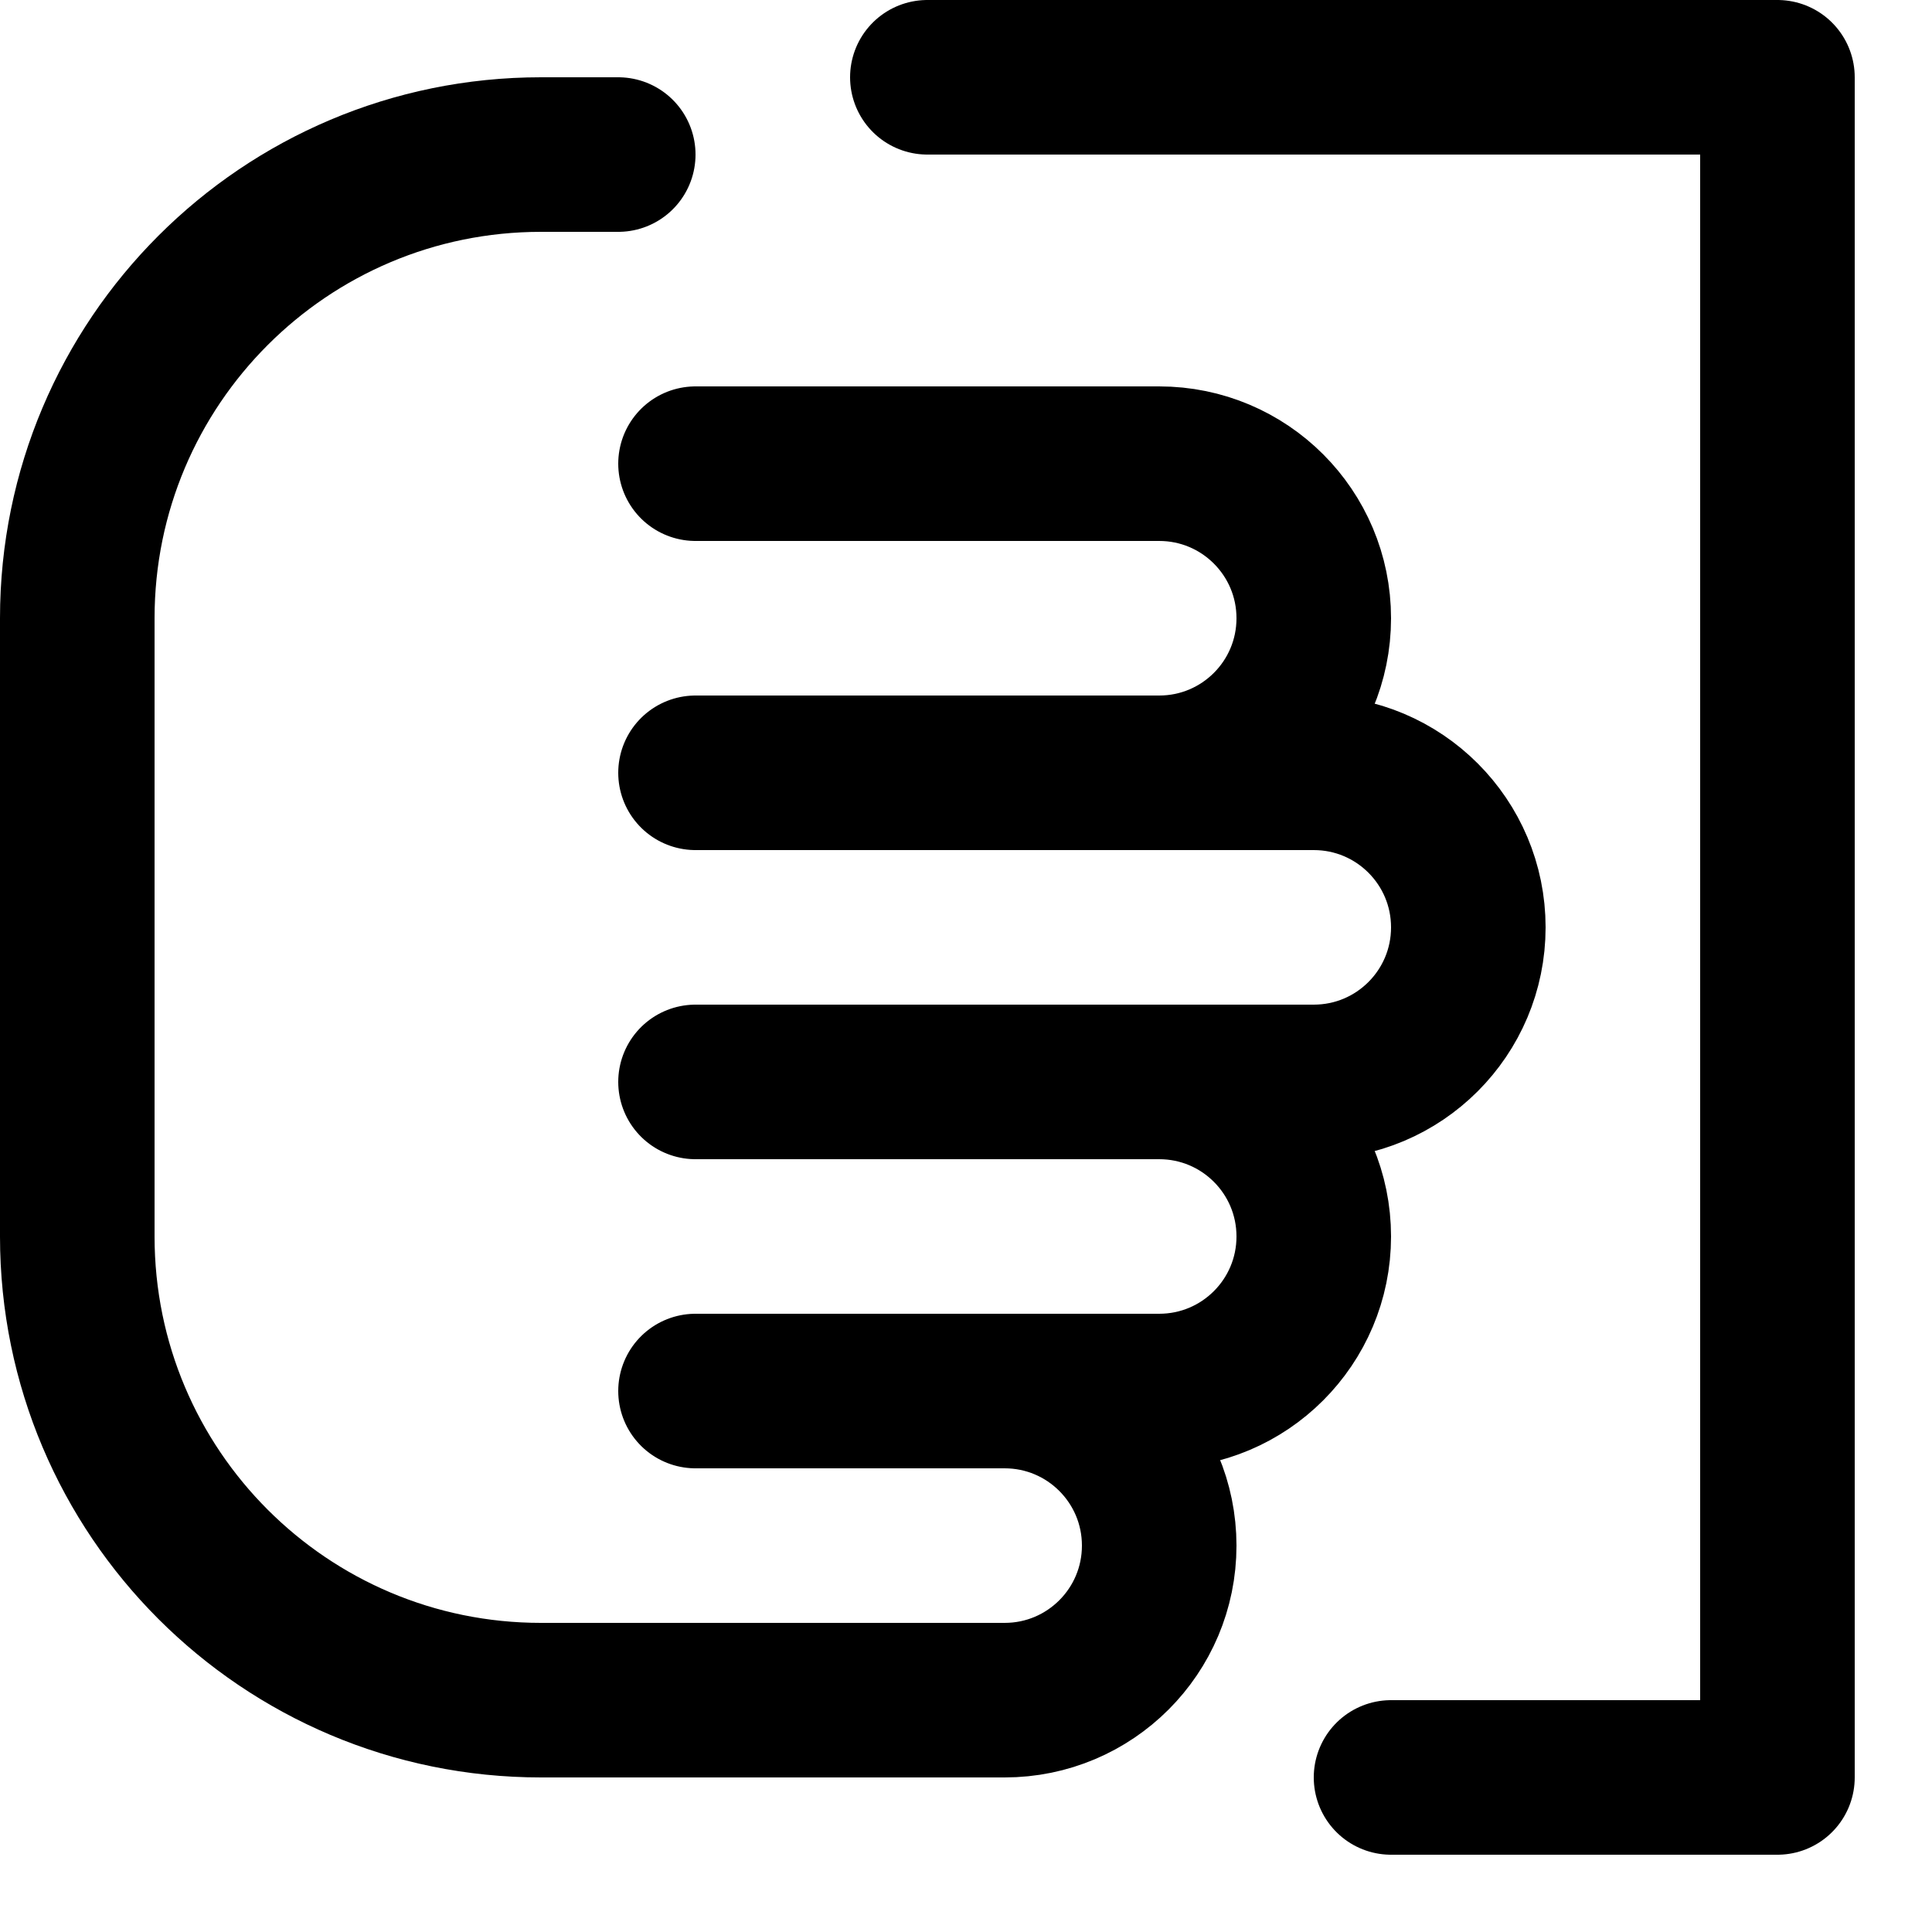
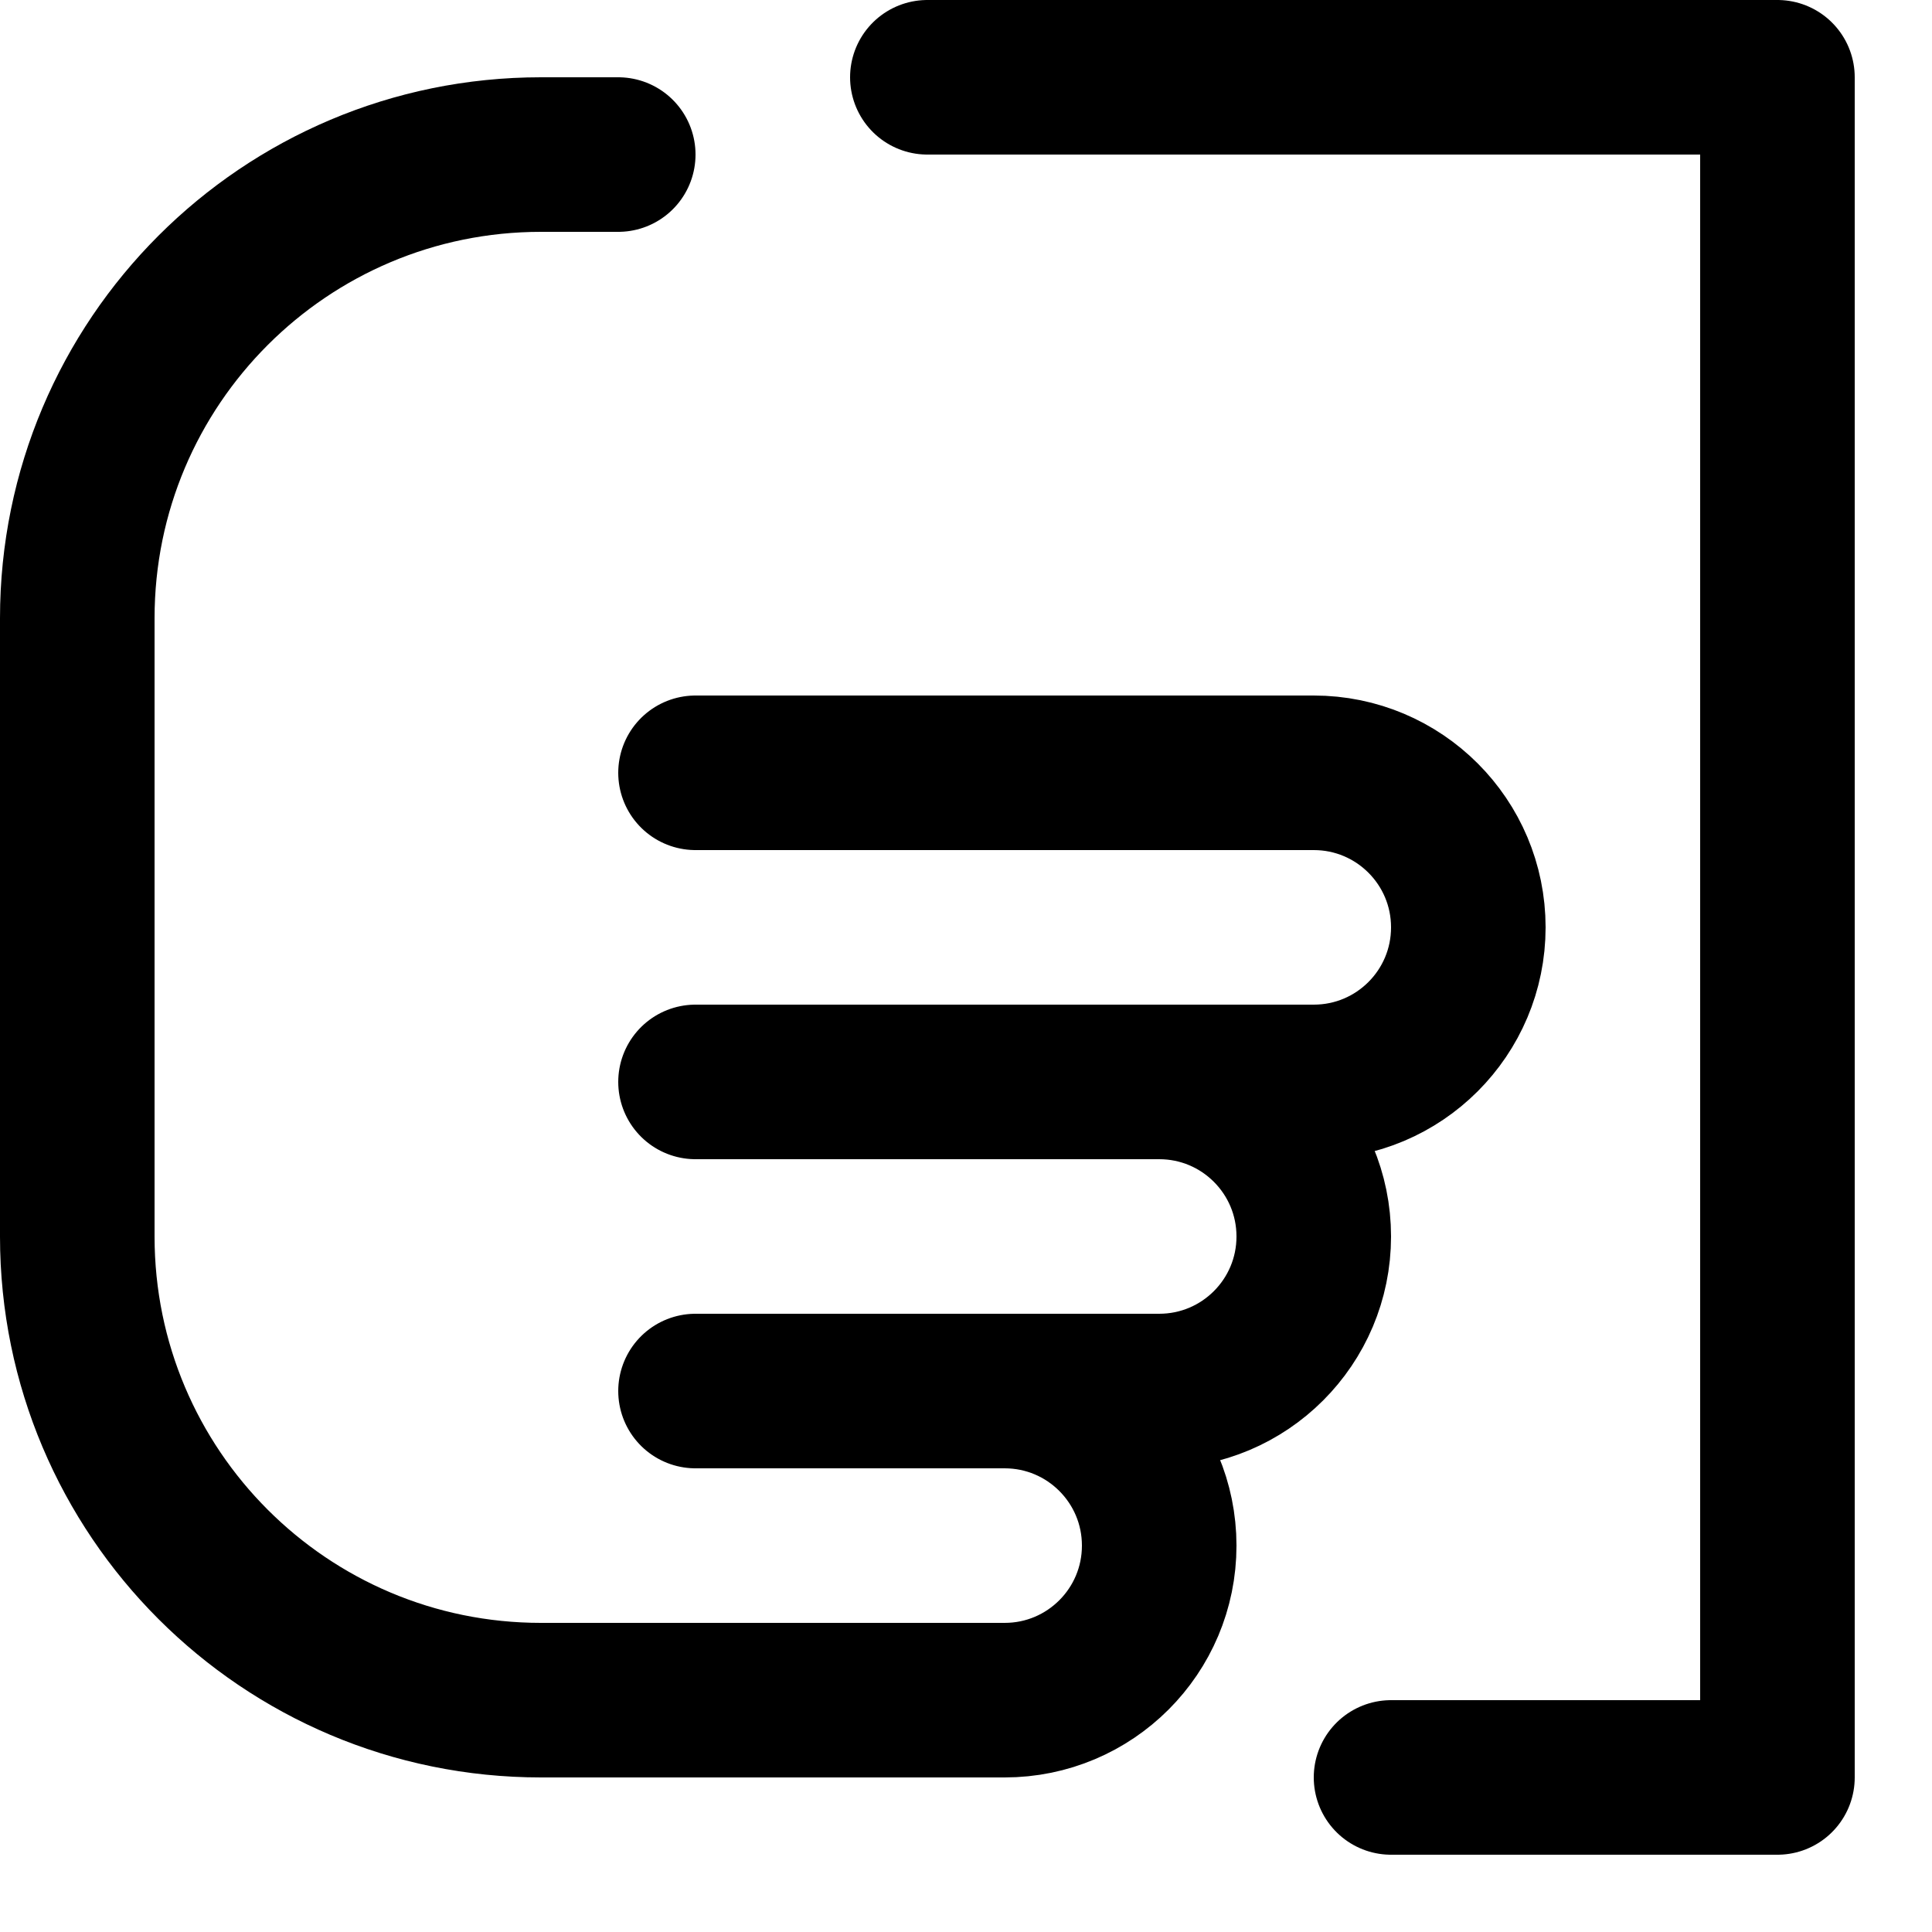
<svg xmlns="http://www.w3.org/2000/svg" enable-background="new 0 0 25 25" width="100" height="100" viewBox="0 0 25 25">
  <title>paper-hand</title>
  <g style="fill:none;stroke:#000;stroke-width:2;stroke-linecap:round;stroke-linejoin:round;stroke-miterlimit:10">
    <path d="m8 2h-1c-3.314 0-6 2.686-6 6v8c0 3.314 2.686 6 6 6h6c1.105 0 2-.895 2-2 0-1.105-.895-2-2-2" />
    <path d="m9 18h6c1.105 0 2-.895 2-2 0-1.105-.895-2-2-2" />
    <path d="m9 14h8c1.105 0 2-.895 2-2 0-1.105-.895-2-2-2h-8" />
-     <path d="m15 10c1.105 0 2-.895 2-2 0-1.105-.895-2-2-2h-6" />
    <path d="m12 1h11v22h-5" />
  </g>
</svg>